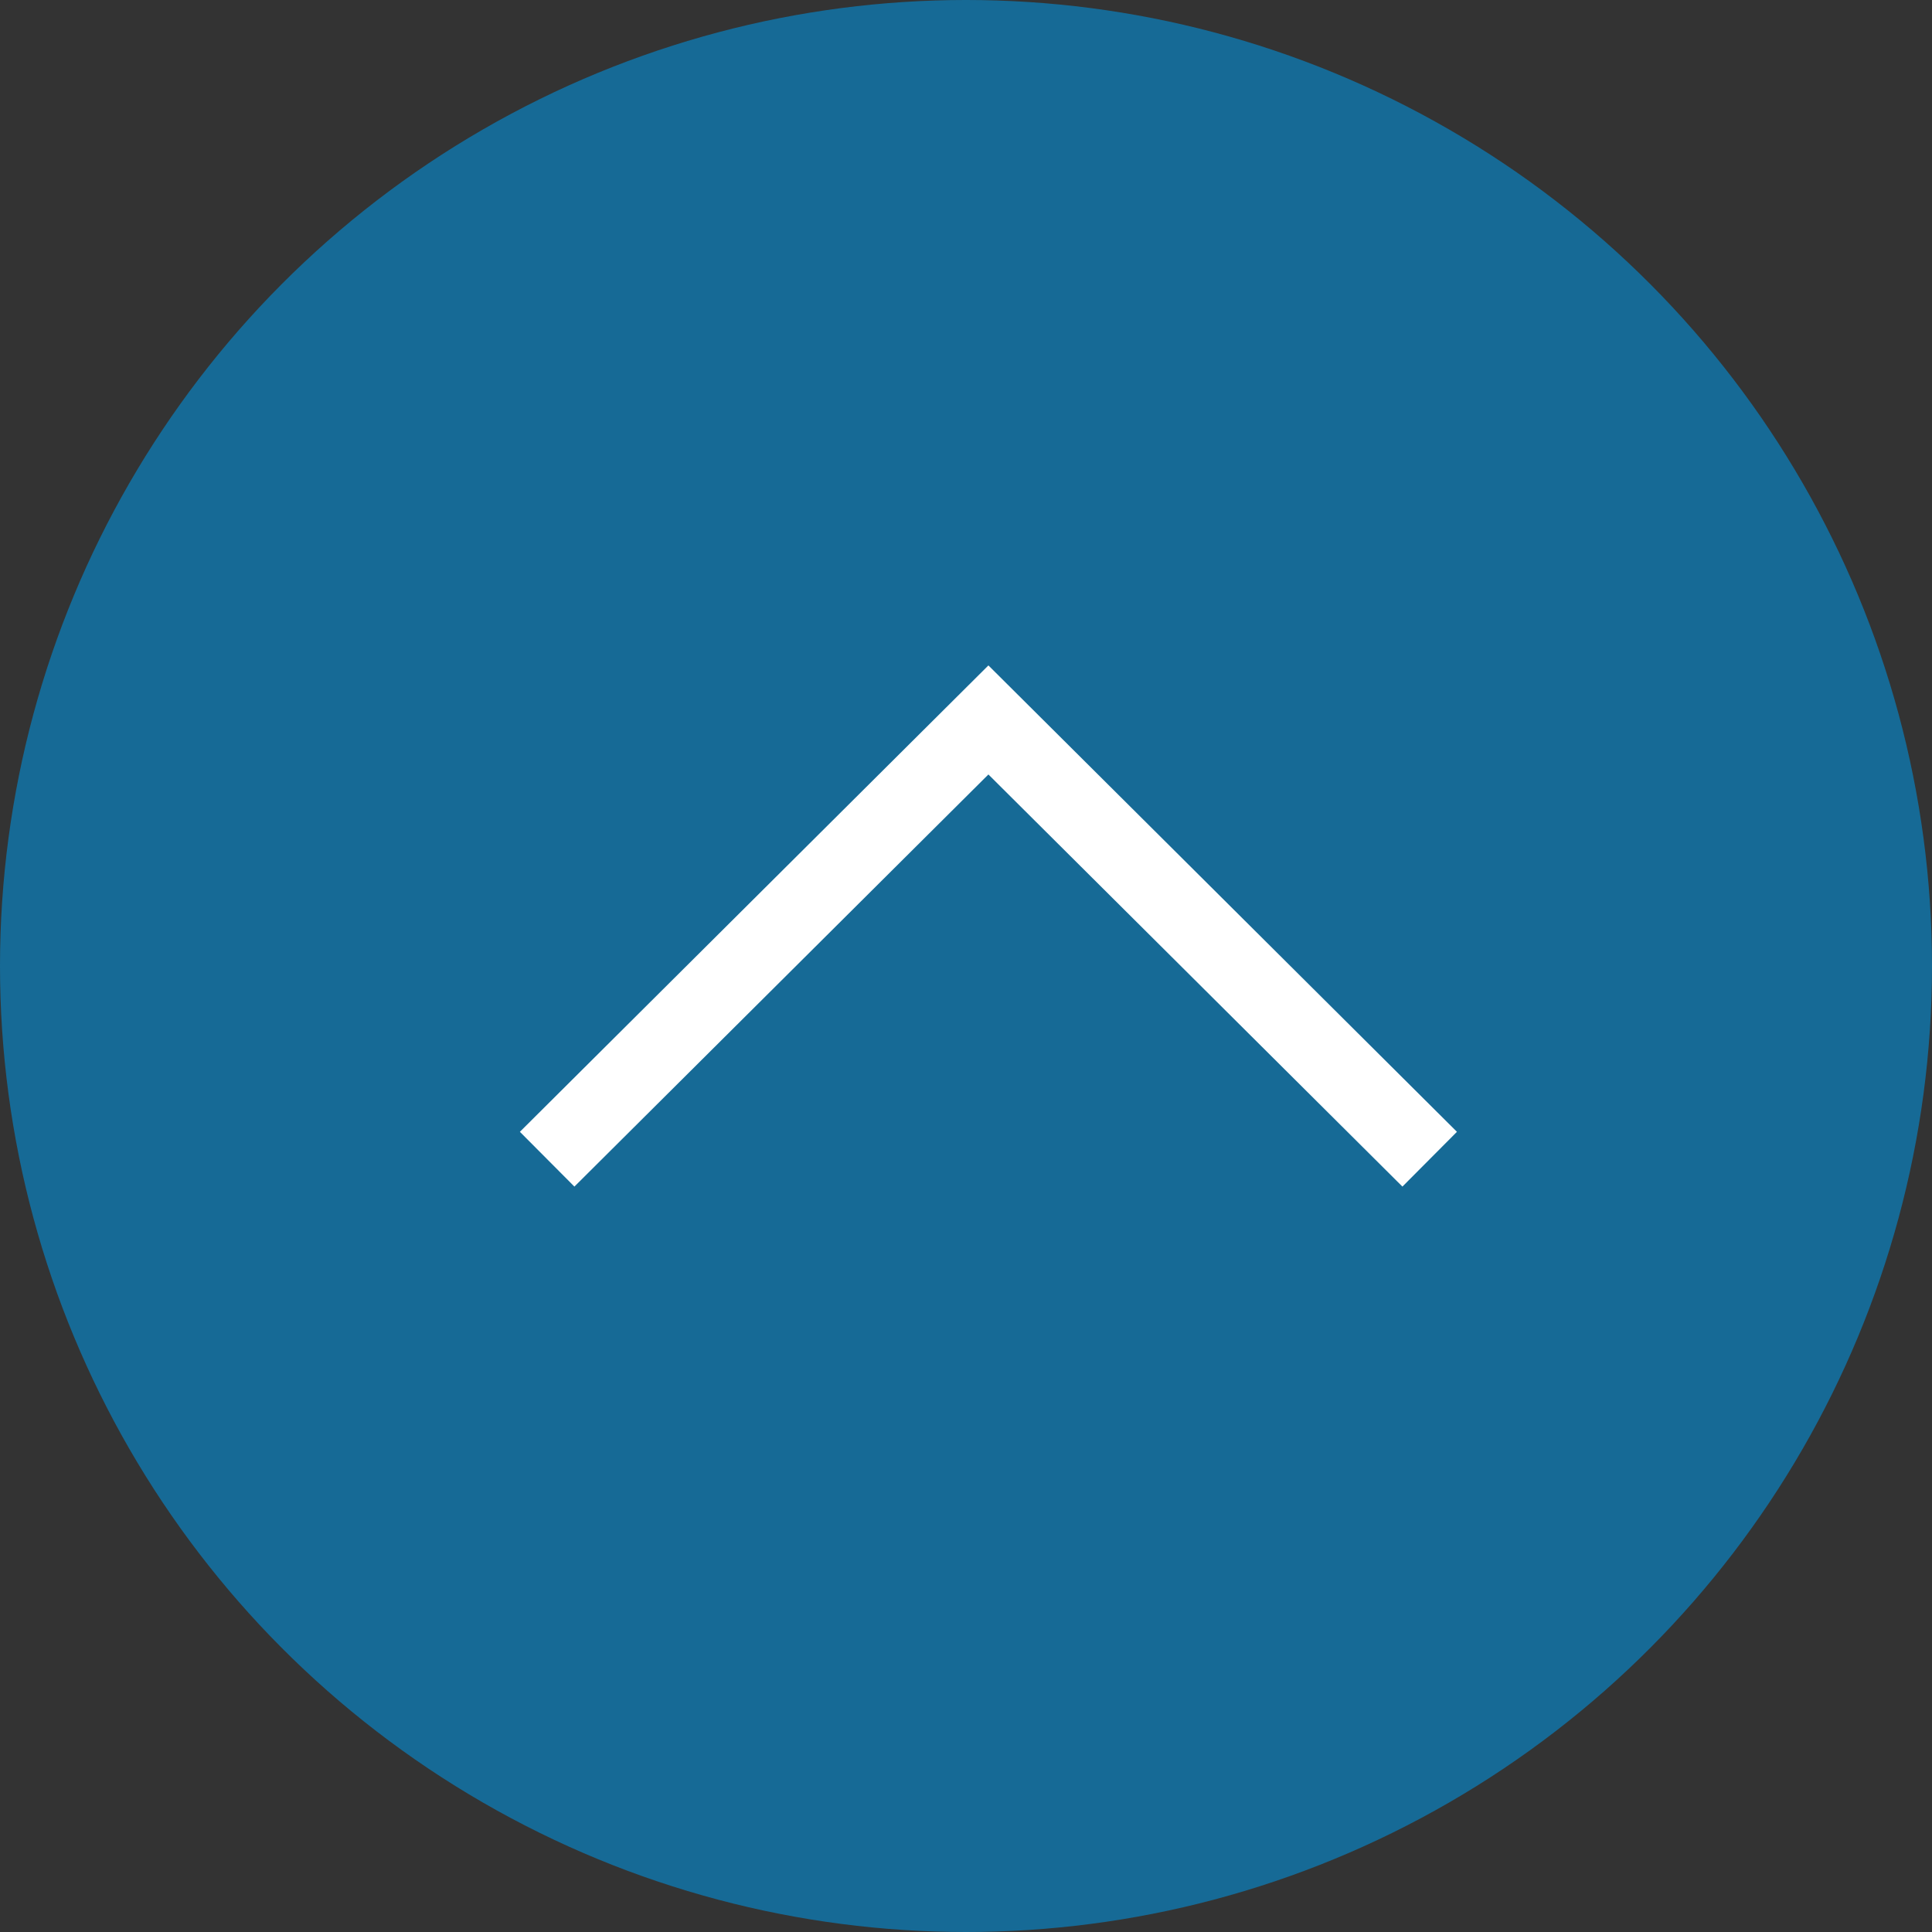
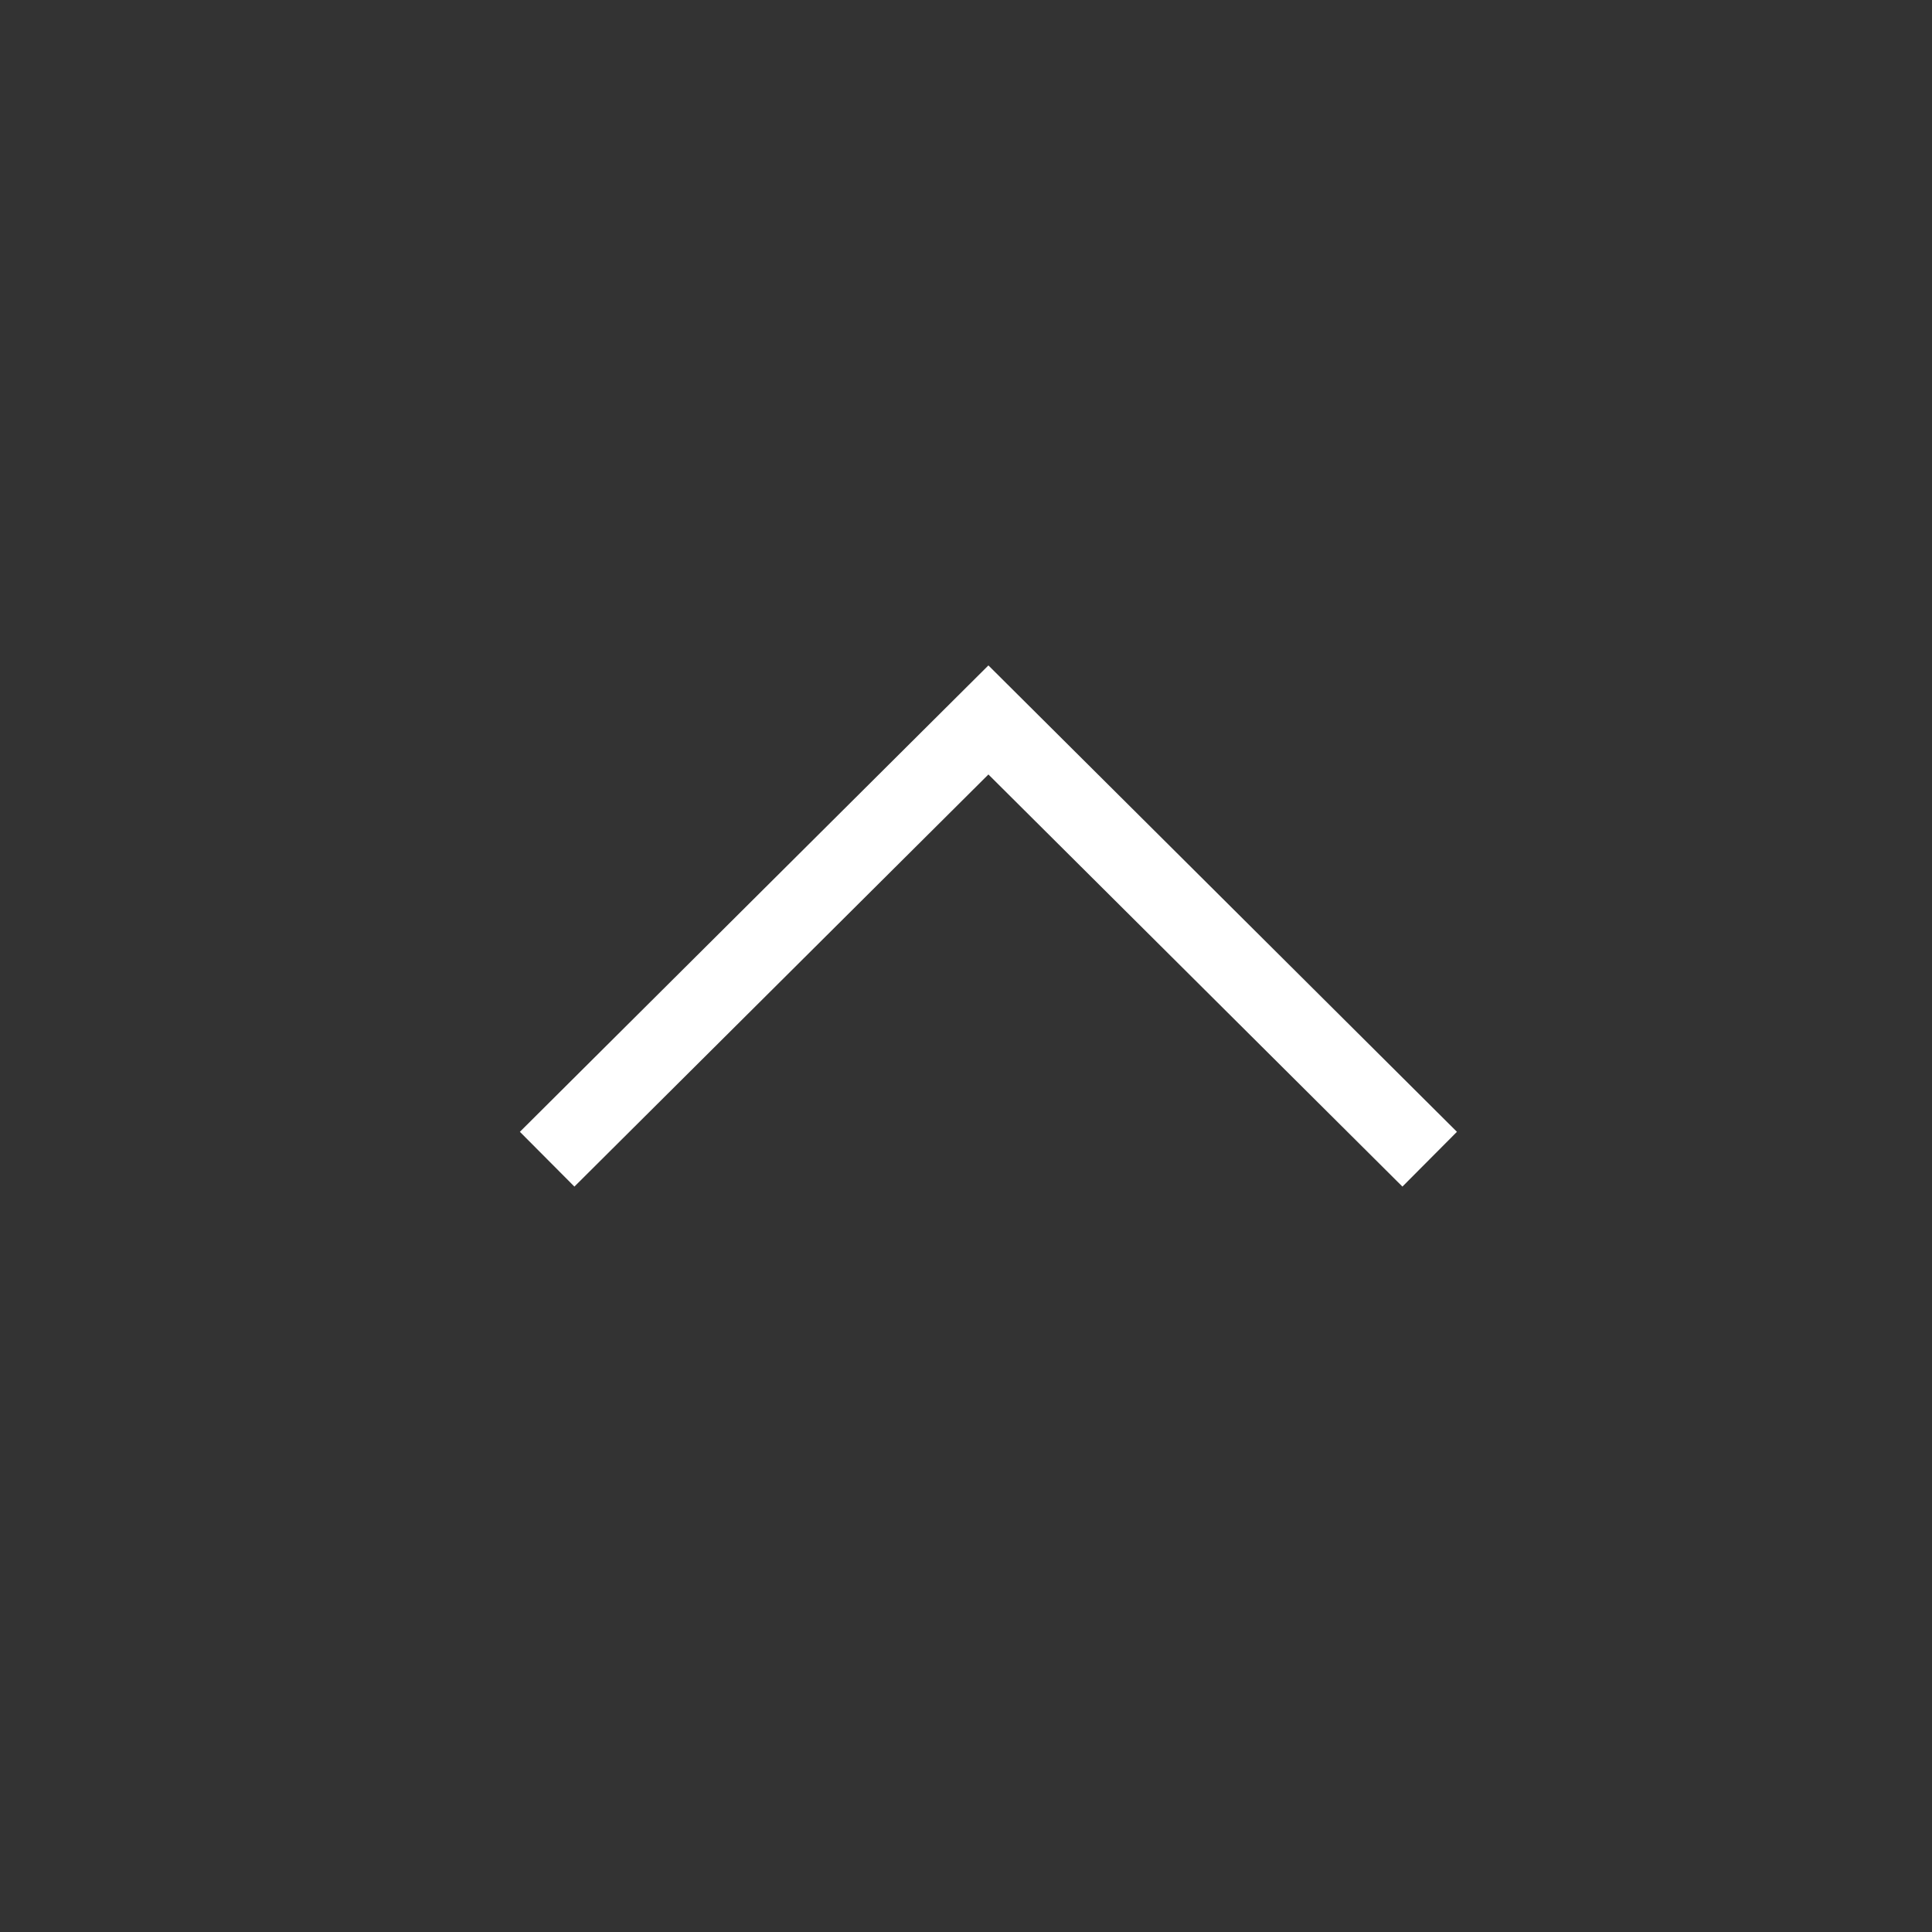
<svg xmlns="http://www.w3.org/2000/svg" xmlns:xlink="http://www.w3.org/1999/xlink" width="50px" height="50px" viewBox="0 0 50 50" version="1.1">
  <rect x="0" y="0" width="50" height="50" fill="#333333" stroke="none" />
  <title>Button / UI / Back to Top</title>
  <defs>
-     <circle id="path-1" cx="25" cy="25" r="25" />
    <filter x="-44.0%" y="-28.0%" width="188.0%" height="188.0%" filterUnits="objectBoundingBox" id="filter-2">
      <feOffset dx="0" dy="8" in="SourceAlpha" result="shadowOffsetOuter1" />
      <feGaussianBlur stdDeviation="6" in="shadowOffsetOuter1" result="shadowBlurOuter1" />
      <feColorMatrix values="0 0 0 0 0   0 0 0 0 0   0 0 0 0 0  0 0 0 0.5 0" type="matrix" in="shadowBlurOuter1" />
    </filter>
  </defs>
  <g id="Button-/-UI-/-Back-to-Top" stroke="none" stroke-width="1" fill="none" fill-rule="evenodd">
    <g id="Group-3">
      <g id="Oval-Copy">
        <use fill="#166A96" fill-rule="evenodd" xlink:href="#path-1" />
      </g>
      <polyline id="Right-Carrot-Copy-2" stroke="#FFFFFF" stroke-width="2" transform="translate(25.58, 24.316) rotate(-180) translate(-25.58, -24.316) " points="14.16 18.632 25.58 30 37 18.632" />
    </g>
  </g>
</svg>